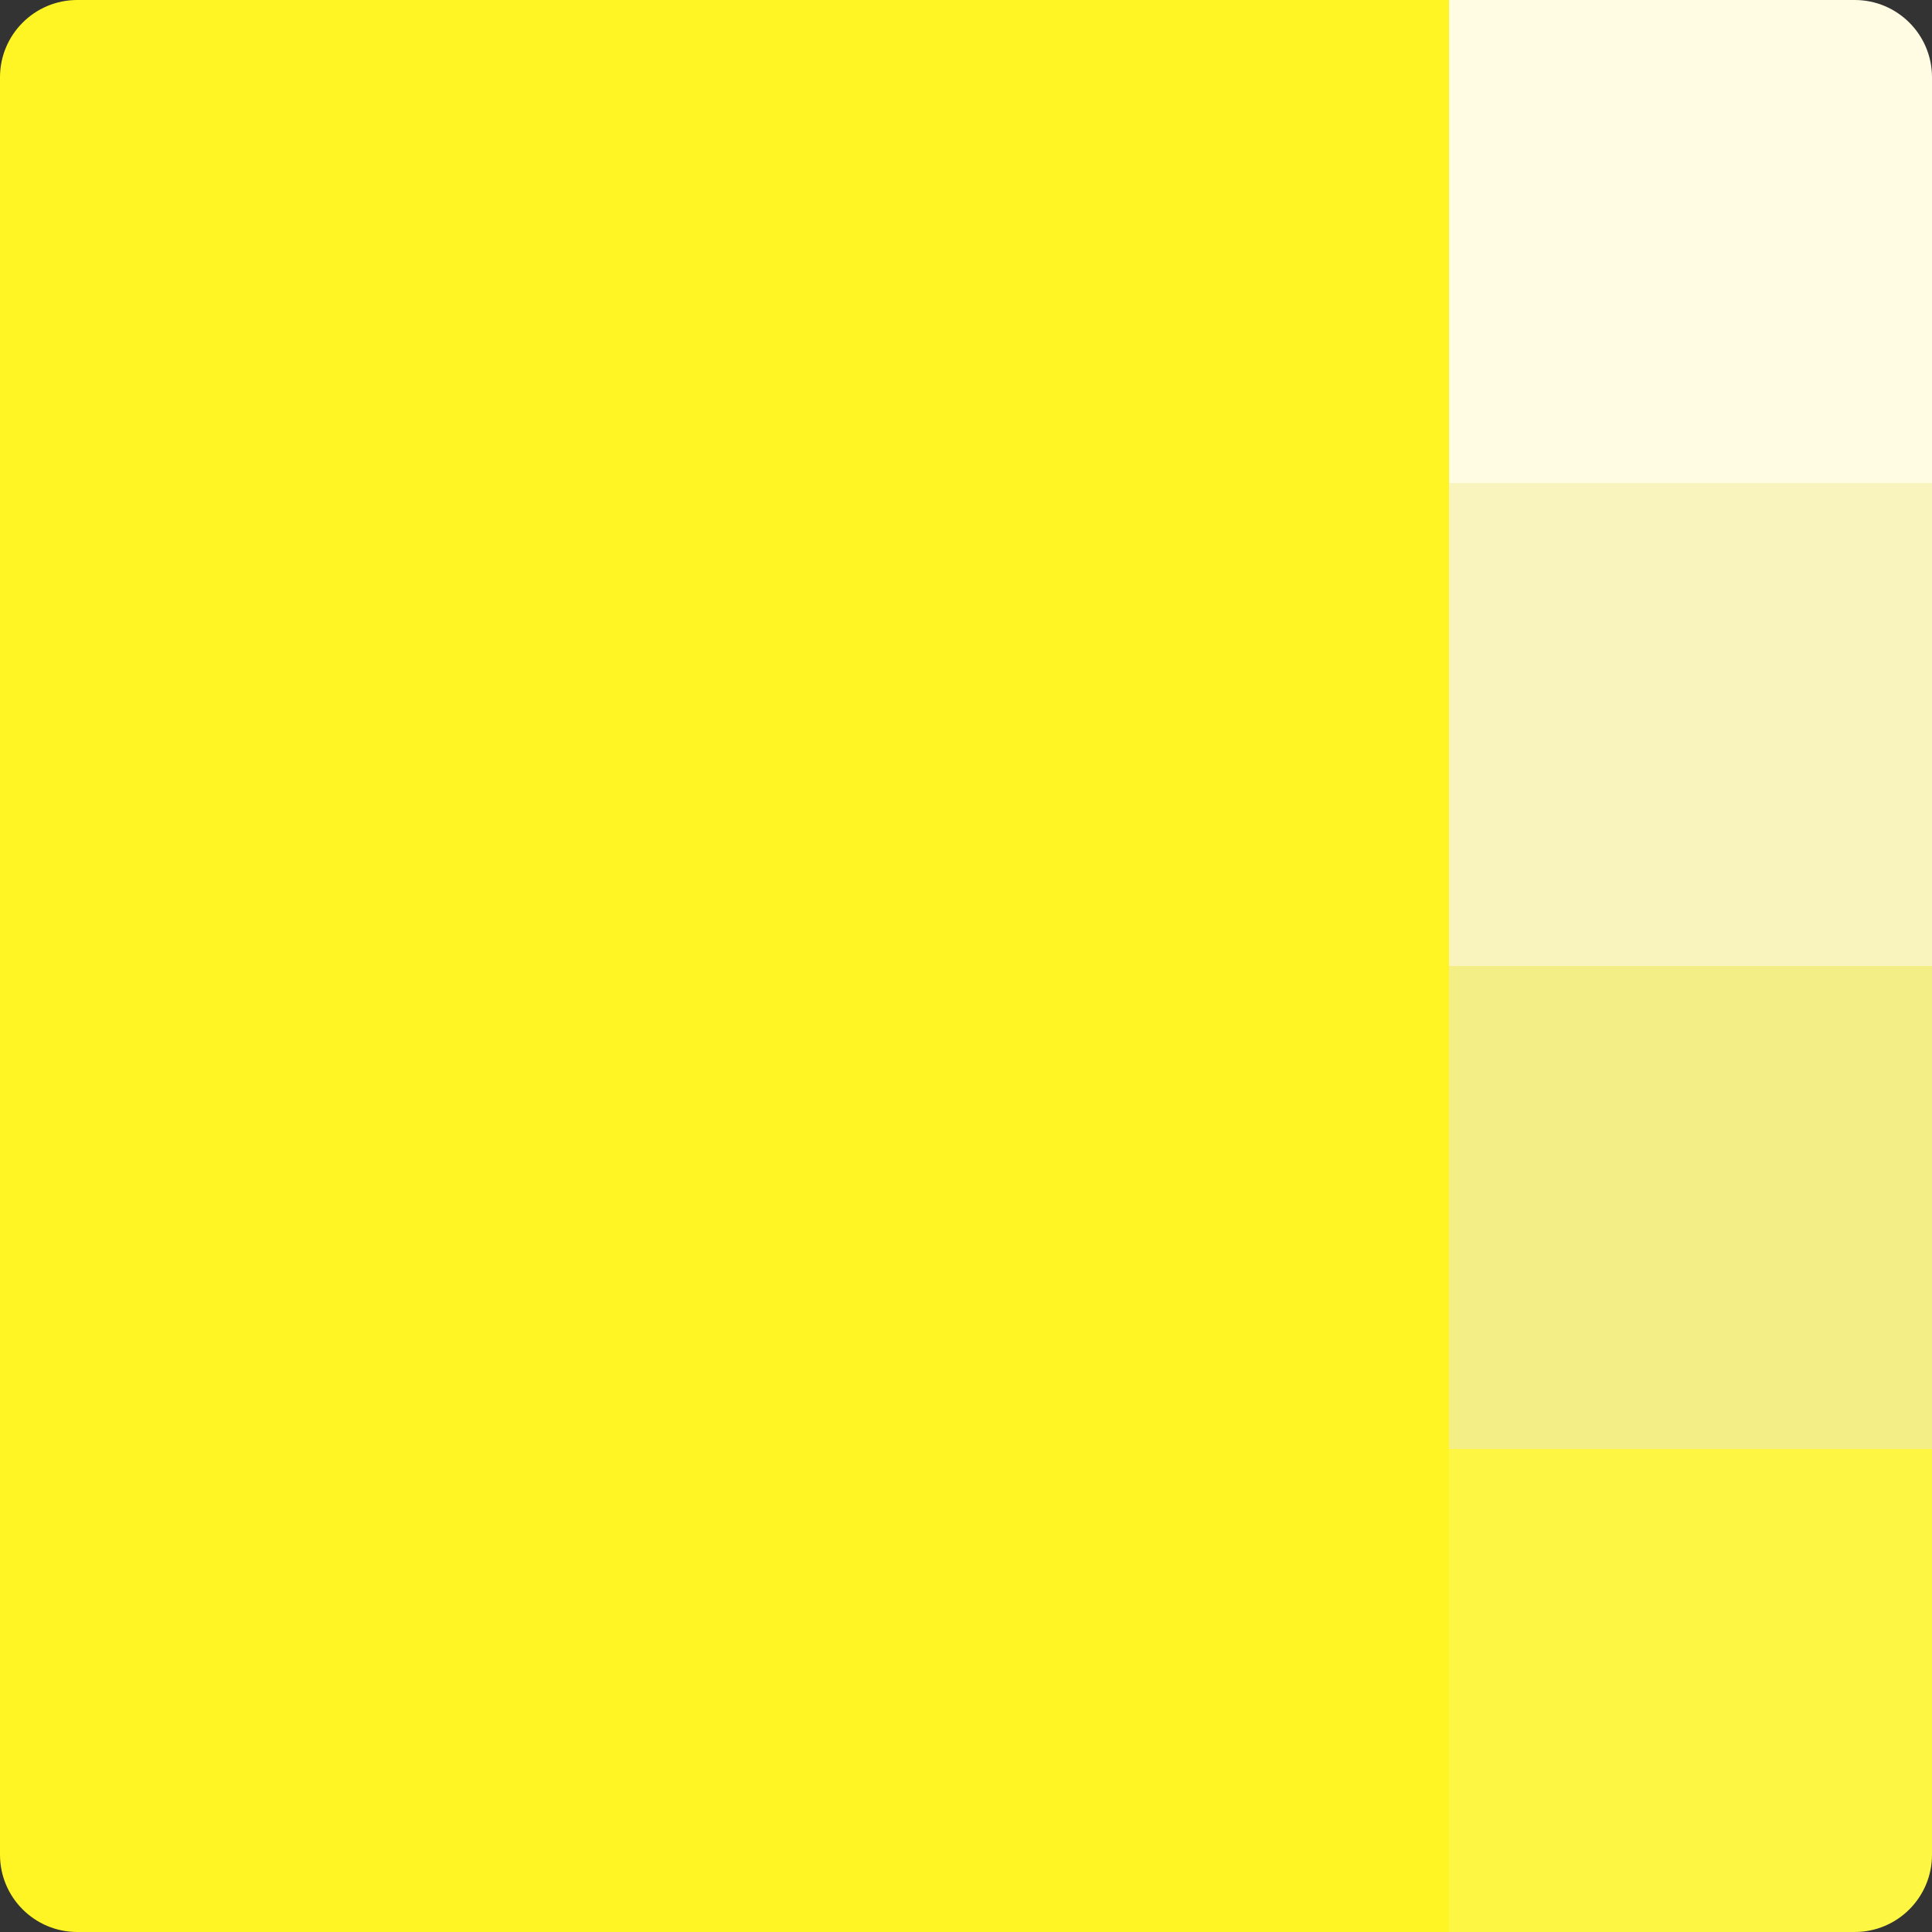
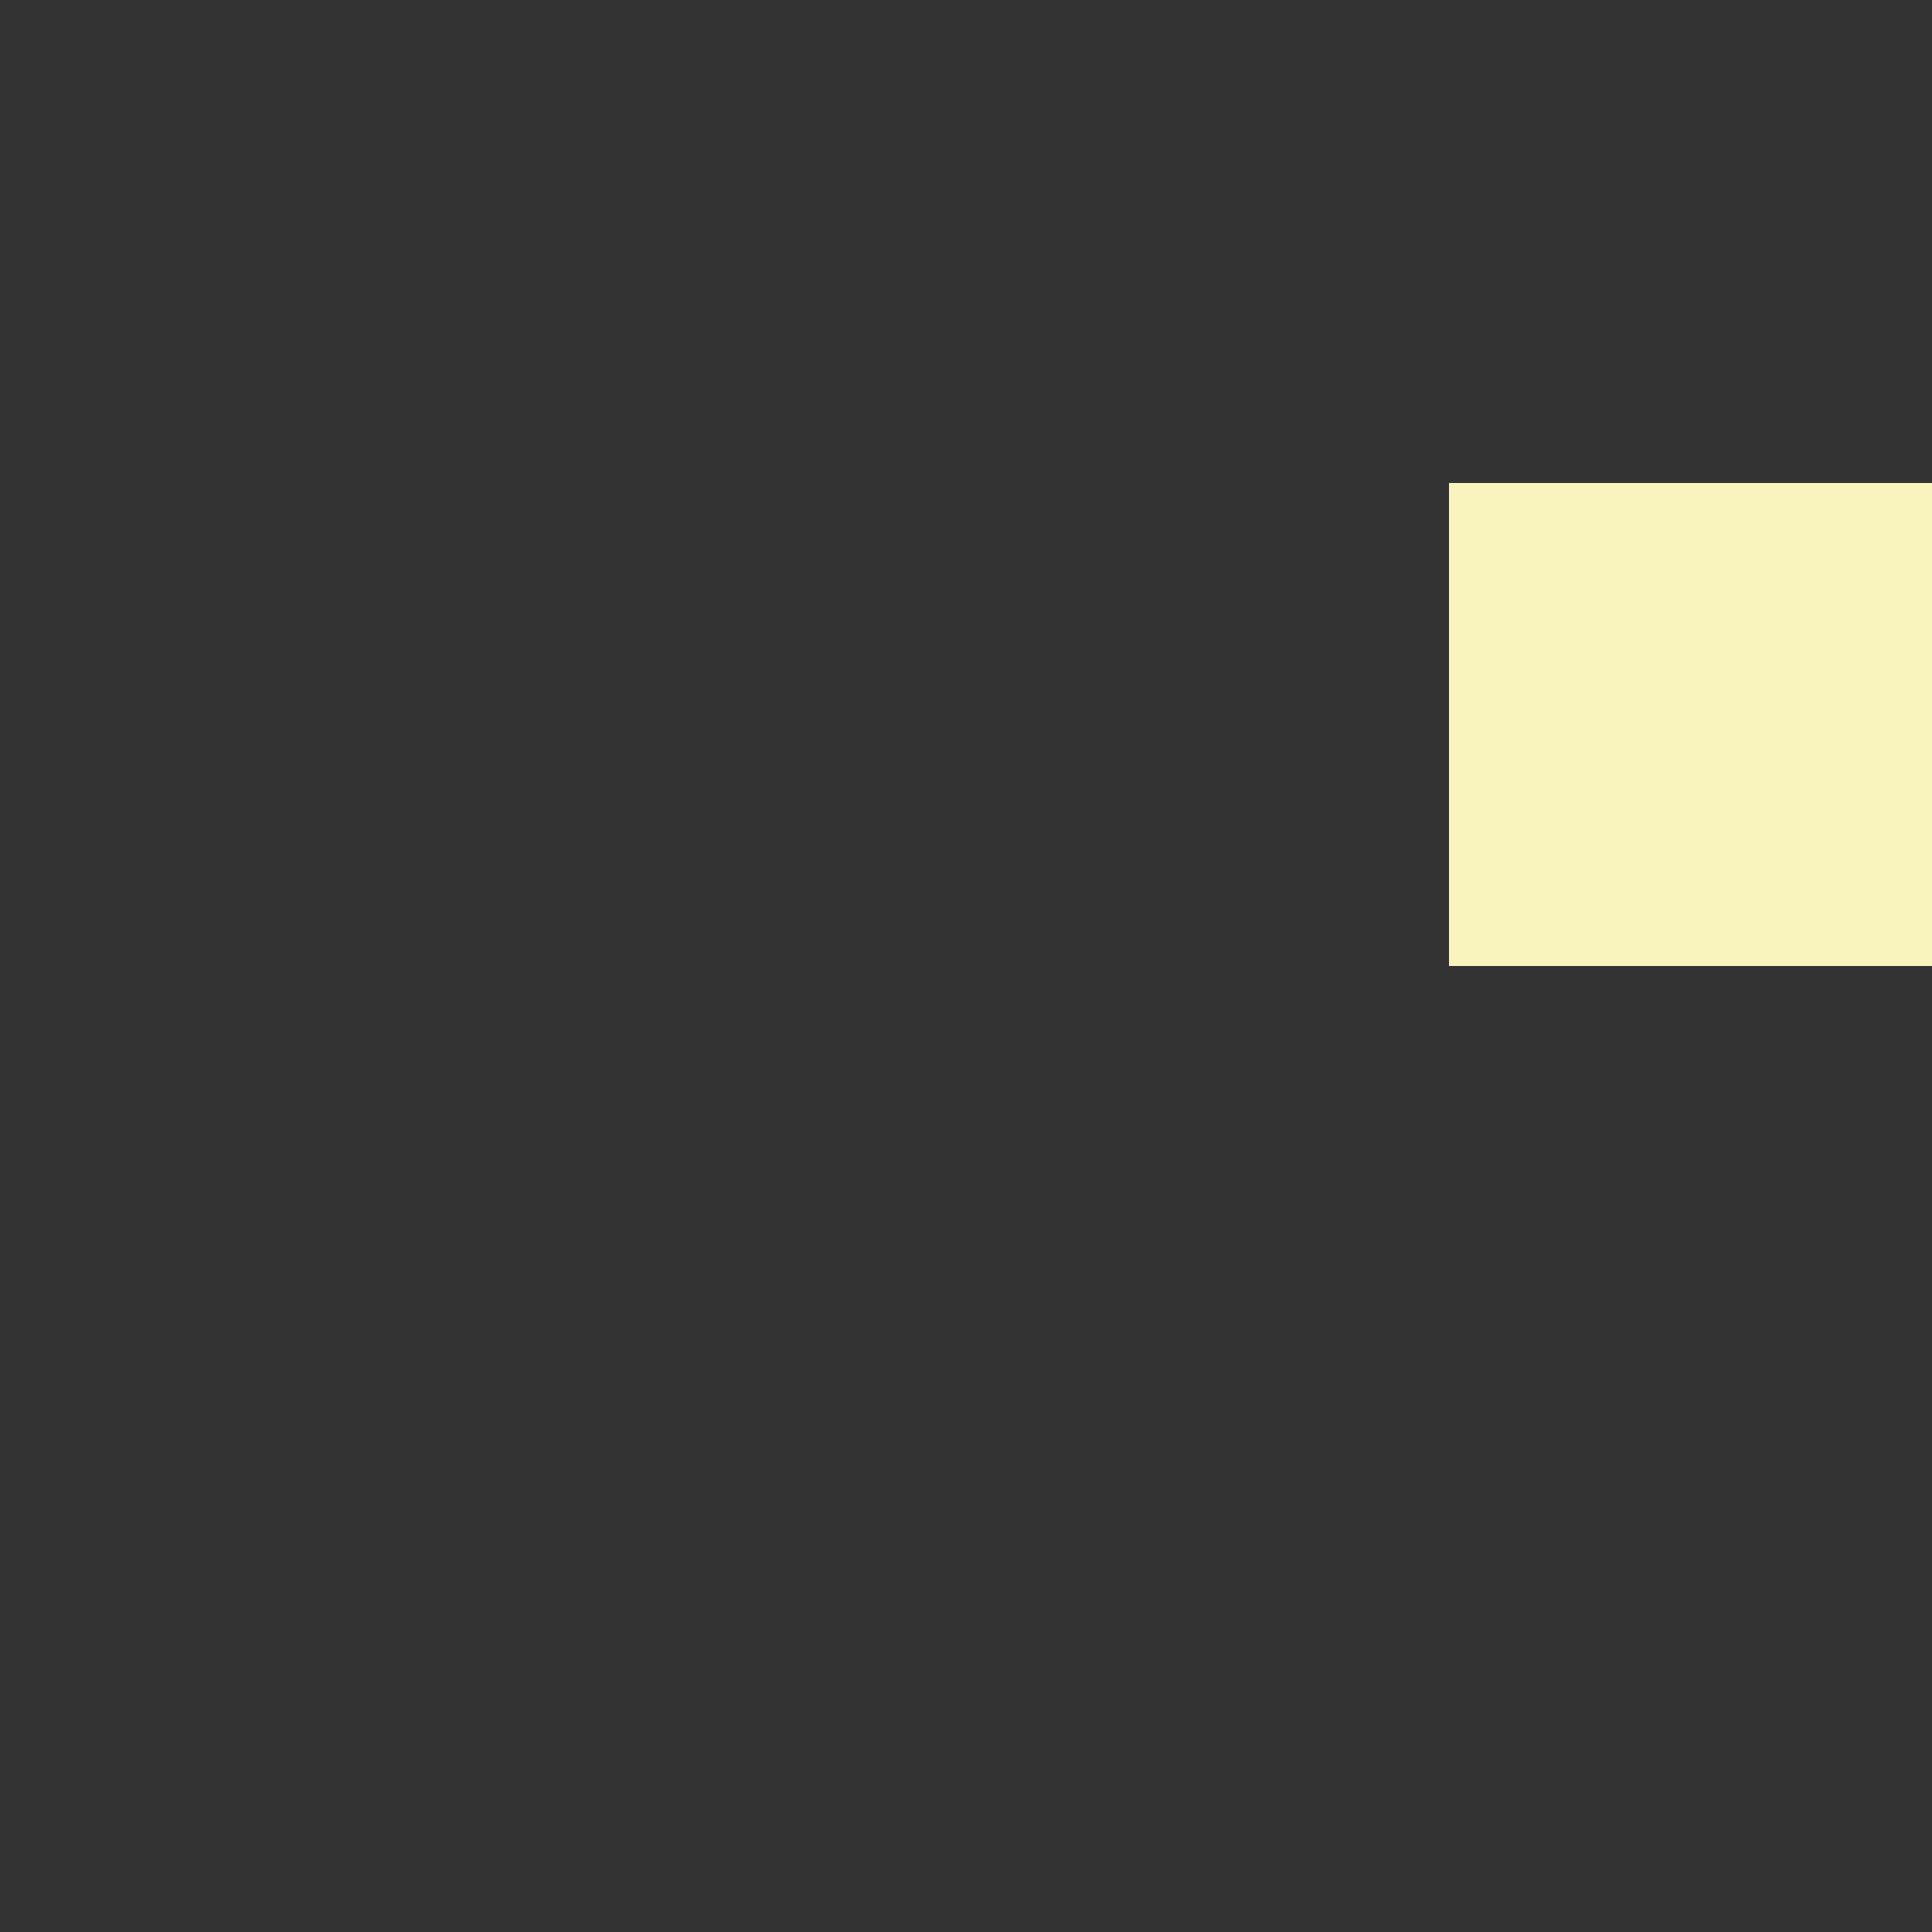
<svg xmlns="http://www.w3.org/2000/svg" width="100px" height="100px" viewBox="0 0 100 100" version="1.1">
  <rect x="0" y="0" width="100" height="100" fill="#333333" stroke="none" />
  <title>Paint Swatch / Yellow</title>
  <g id="Paint-Swatch-/-Yellow" stroke="none" stroke-width="1" fill="none" fill-rule="evenodd">
-     <path d="M4,0 L75,0 L75,0 L75,100 L4,100 C1.791,100 2.705415e-16,98.209 0,96 L0,4 C-2.705415e-16,1.791 1.791,4.05812251e-16 4,0 Z" id="Rectangle" fill="#FFF525" />
-     <path d="M75,0 L96,0 C98.209,-4.05812251e-16 100,1.791 100,4 L100,25 L100,25 L75,25 L75,0 Z" id="Rectangle" fill="#FFFCE3" />
    <rect id="Rectangle" fill="#F9F3BE" x="75" y="25" width="25" height="25" />
-     <rect id="Rectangle" fill="#F3EE85" x="75" y="50" width="25" height="25" />
-     <path d="M75,75 L100,75 L100,96 C100,98.209 98.209,100 96,100 L75,100 L75,100 L75,75 Z" id="Rectangle" fill="#FDF643" />
  </g>
</svg>